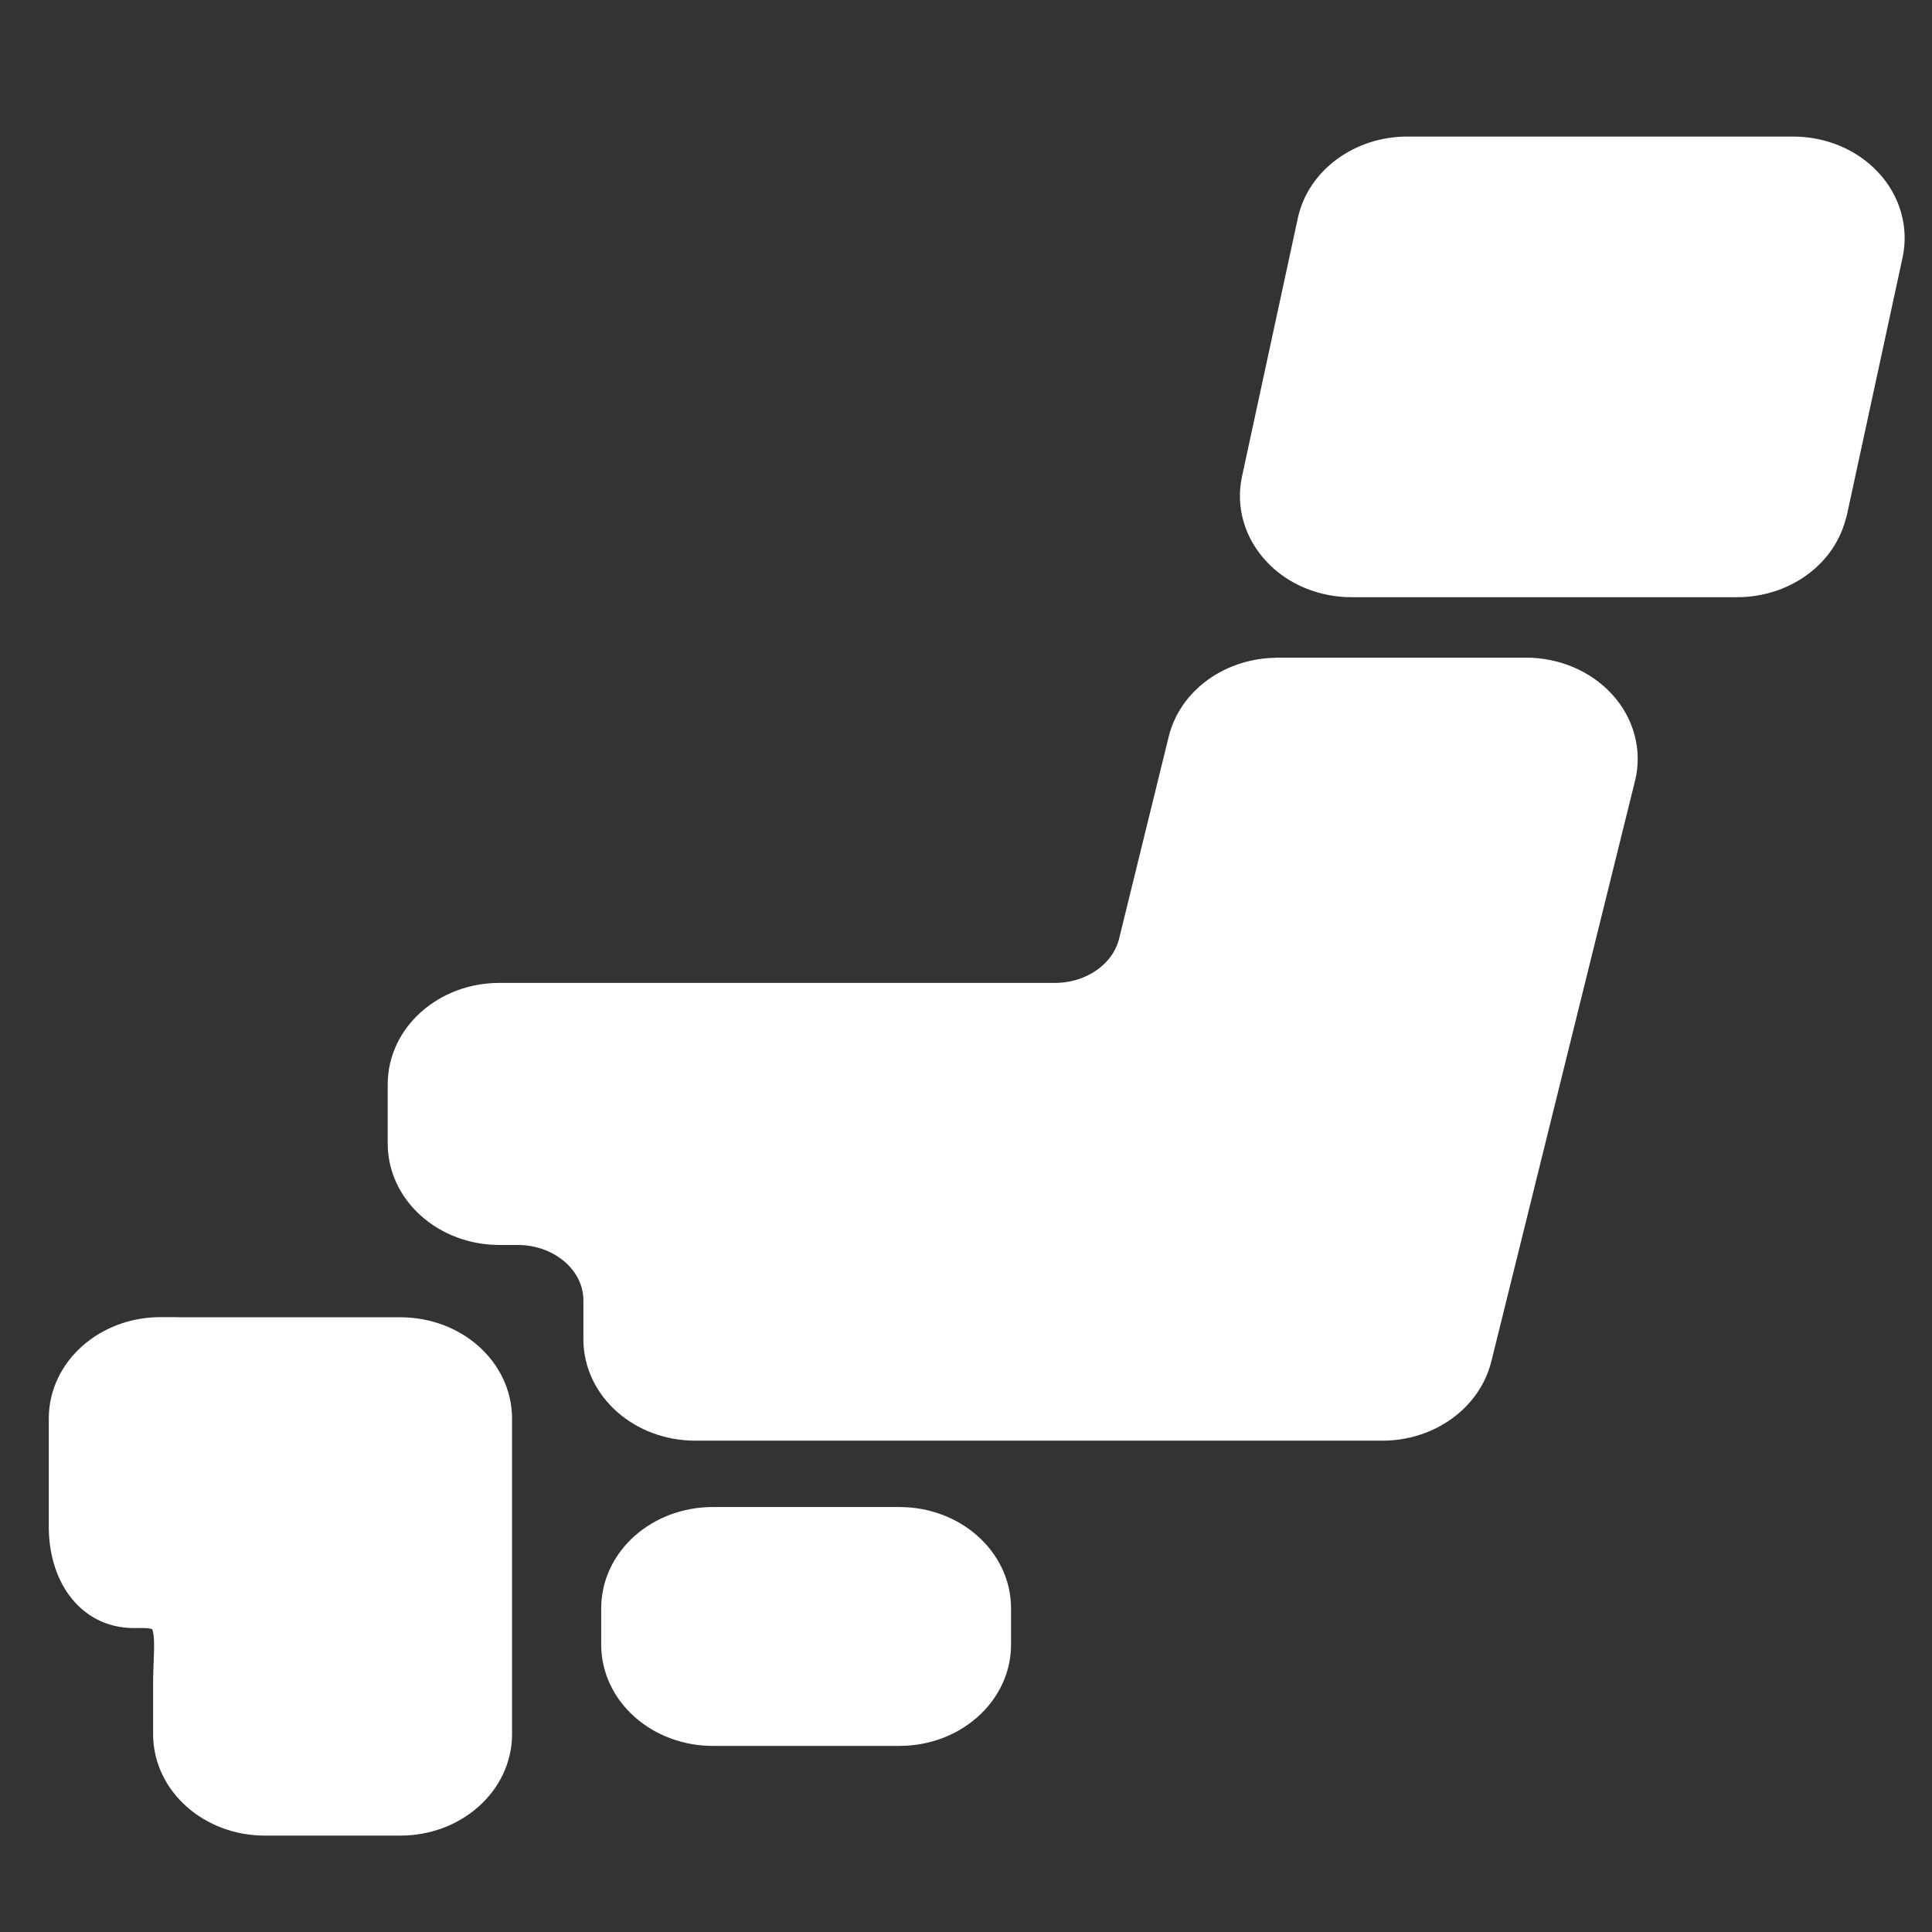
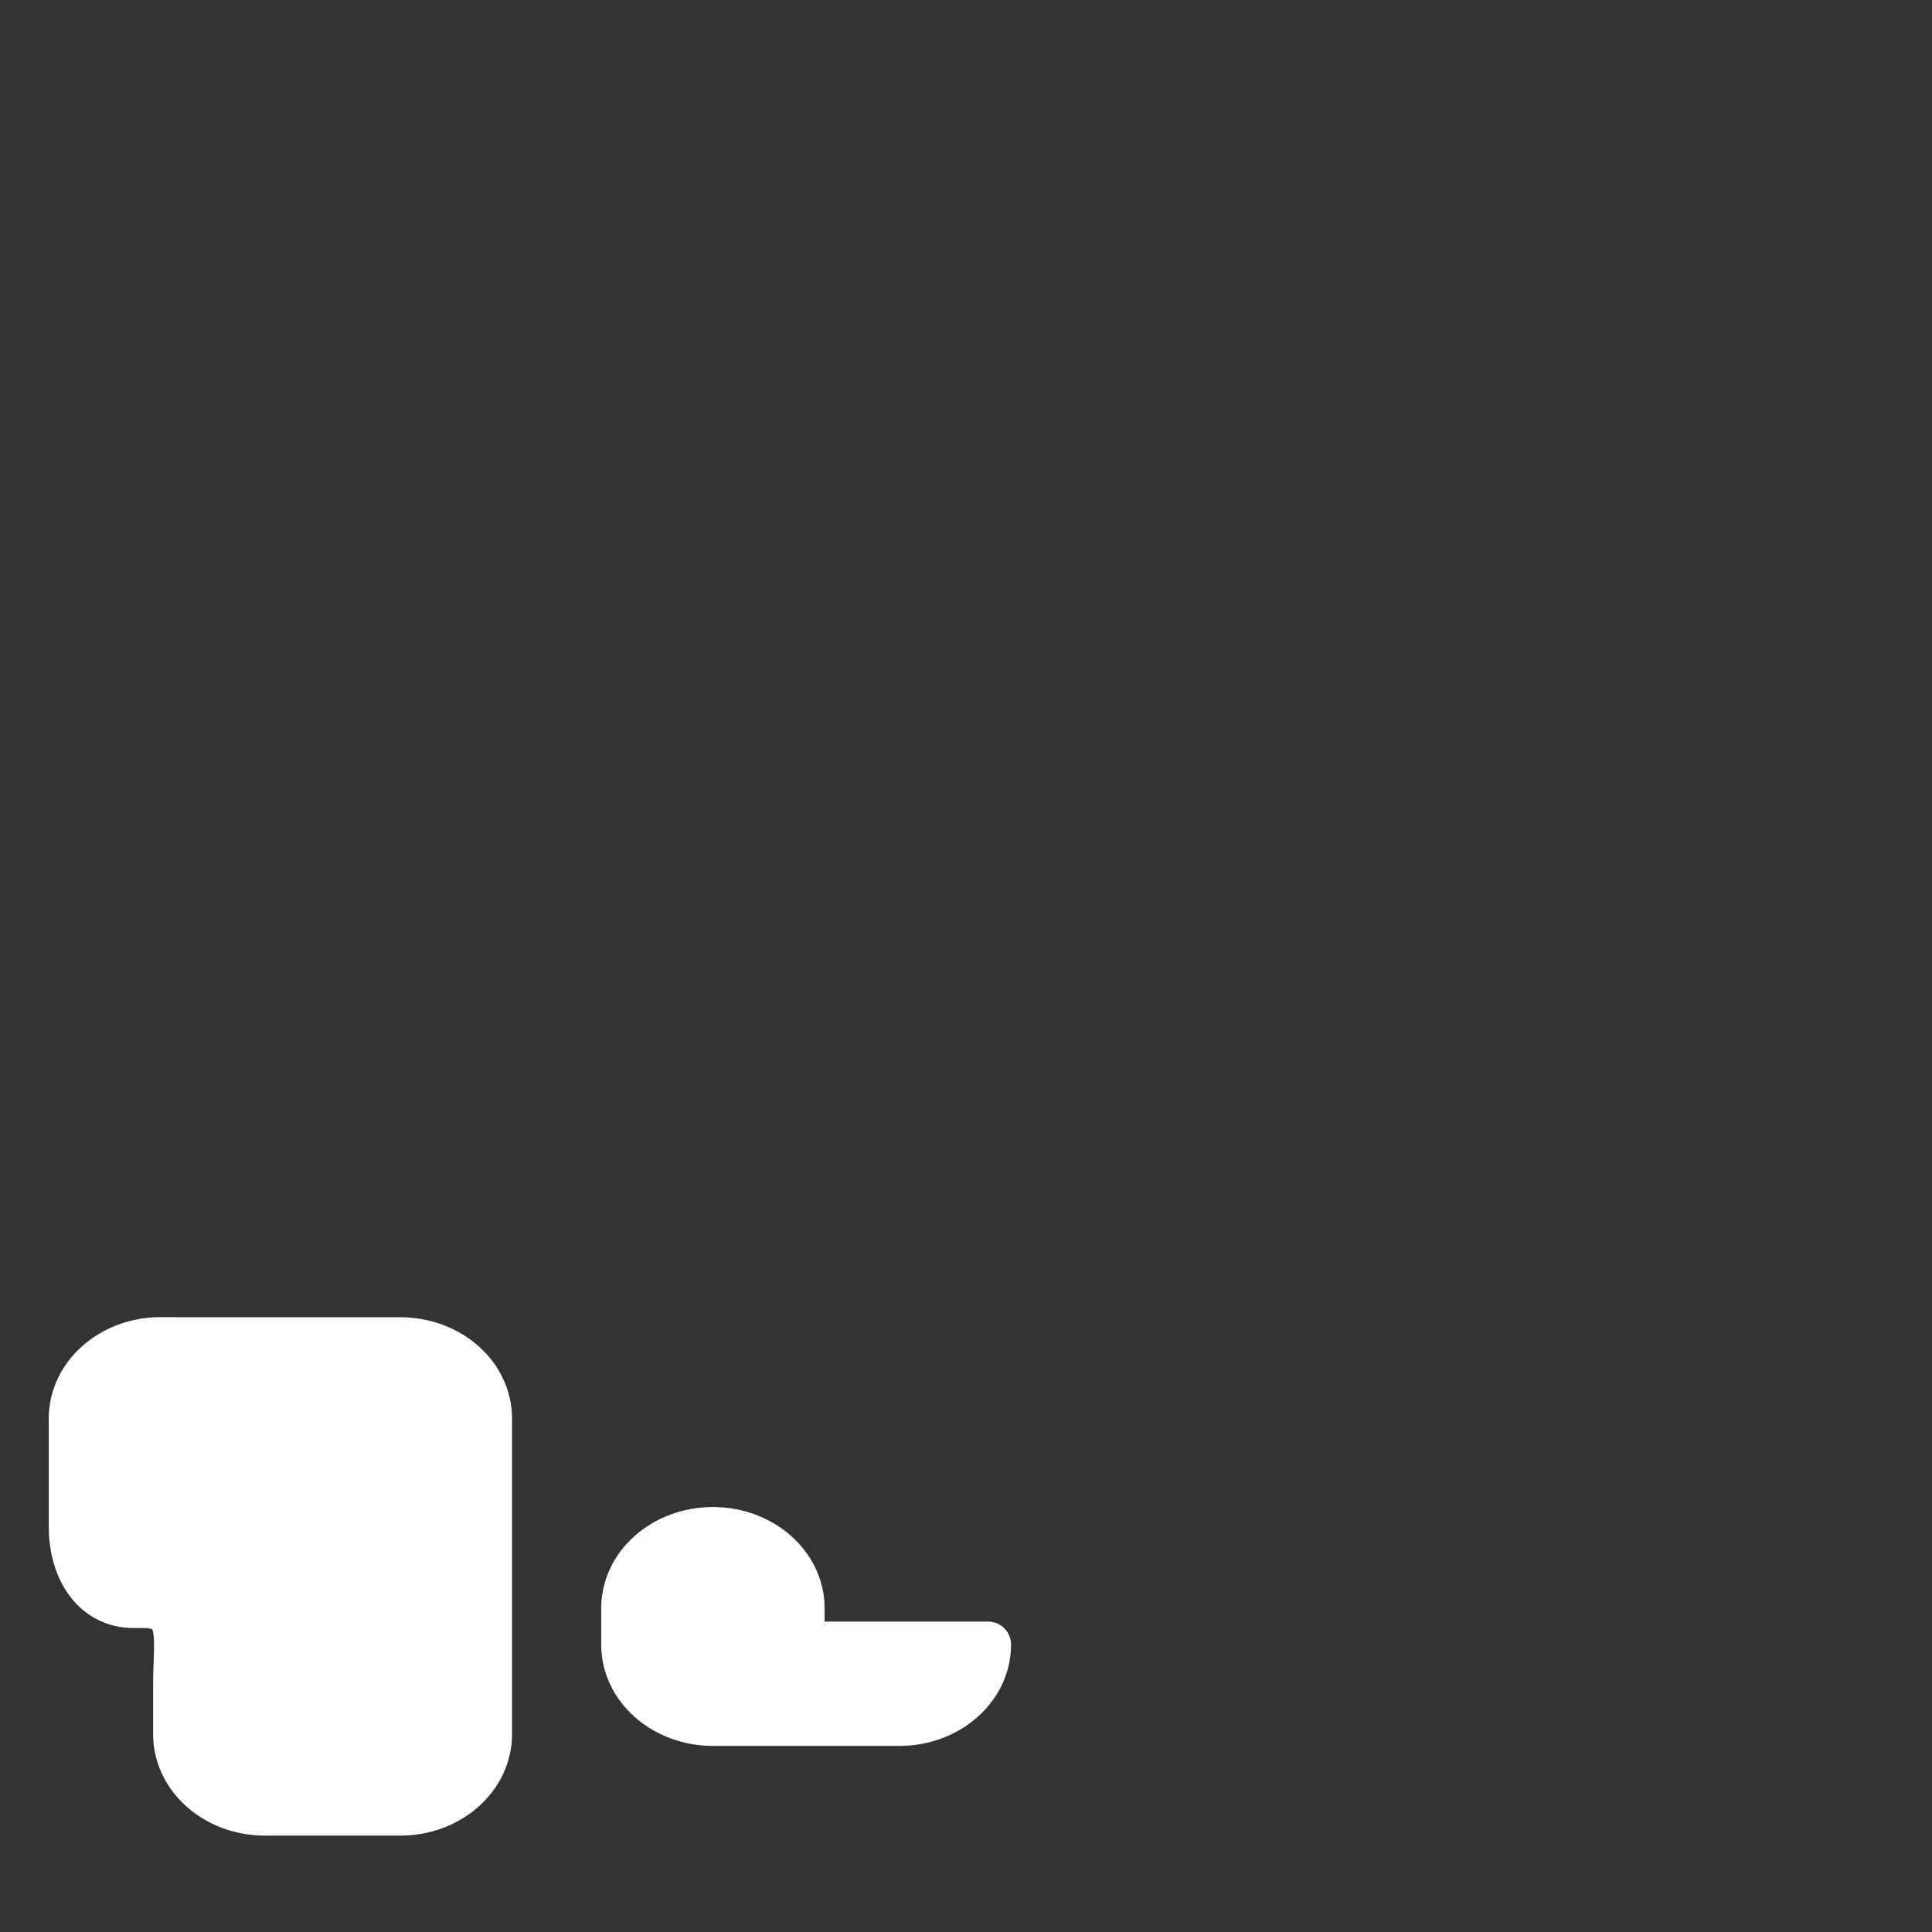
<svg xmlns="http://www.w3.org/2000/svg" id="_レイヤー_1" viewBox="0 0 140 140">
  <rect x="0" y="0" width="140" height="140" fill="#333333" stroke="none" />
  <defs>
    <style>.cls-1{fill:#fff;stroke:#fff;stroke-linecap:round;stroke-linejoin:round;stroke-width:3.33px;}</style>
  </defs>
-   <path class="cls-1" d="m71.6,119.17c0,3.14-2.88,5.68-6.43,5.68h-13.51c-3.55,0-6.43-2.54-6.43-5.68v-2.62c0-3.14,2.87-5.68,6.43-5.68h13.51c3.55,0,6.43,2.54,6.43,5.68v2.62Z" />
+   <path class="cls-1" d="m71.6,119.17c0,3.14-2.88,5.68-6.43,5.68h-13.51c-3.55,0-6.43-2.54-6.43-5.68v-2.62c0-3.14,2.87-5.68,6.43-5.68c3.55,0,6.43,2.54,6.43,5.68v2.62Z" />
  <path class="cls-1" d="m12.76,97.11h-1.13c-3.55,0-6.43,2.54-6.43,5.68v7.84c0,3.14,1.65,5.68,4.49,5.68h.71c3.07,0,2.36,2.54,2.36,5.68v3.68c0,3.13,2.88,5.68,6.43,5.68h9.82c3.55,0,6.43-2.55,6.43-5.68v-22.87c0-3.14-2.87-5.68-6.43-5.68H12.76Z" />
-   <path class="cls-1" d="m92.57,49.33c-3.03,0-5.64,1.86-6.27,4.47l-3.59,14.62c-.64,2.61-3.25,4.47-6.28,4.47h-40.24c-3.55,0-6.43,2.55-6.43,5.68v4.3c0,3.13,2.88,5.68,6.43,5.68h1.32c3.55,0,6.43,2.54,6.43,5.68v2.82c0,3.13,2.88,5.68,6.43,5.68h49.81c3.01,0,5.62-1.86,6.27-4.47l10.41-42.06c.42-1.67-.05-3.43-1.27-4.76-1.22-1.34-3.06-2.12-5.01-2.12h-18Z" />
-   <path class="cls-1" d="m132.18,37.01c-.58,2.67-3.22,4.6-6.31,4.6h-27.94c-1.91,0-3.73-.75-4.94-2.06-1.23-1.31-1.72-3.03-1.36-4.68l4.04-18.7c.57-2.67,3.23-4.61,6.31-4.61h27.95c1.92,0,3.73.75,4.95,2.06,1.22,1.3,1.72,3.03,1.36,4.69l-4.04,18.69Z" />
</svg>